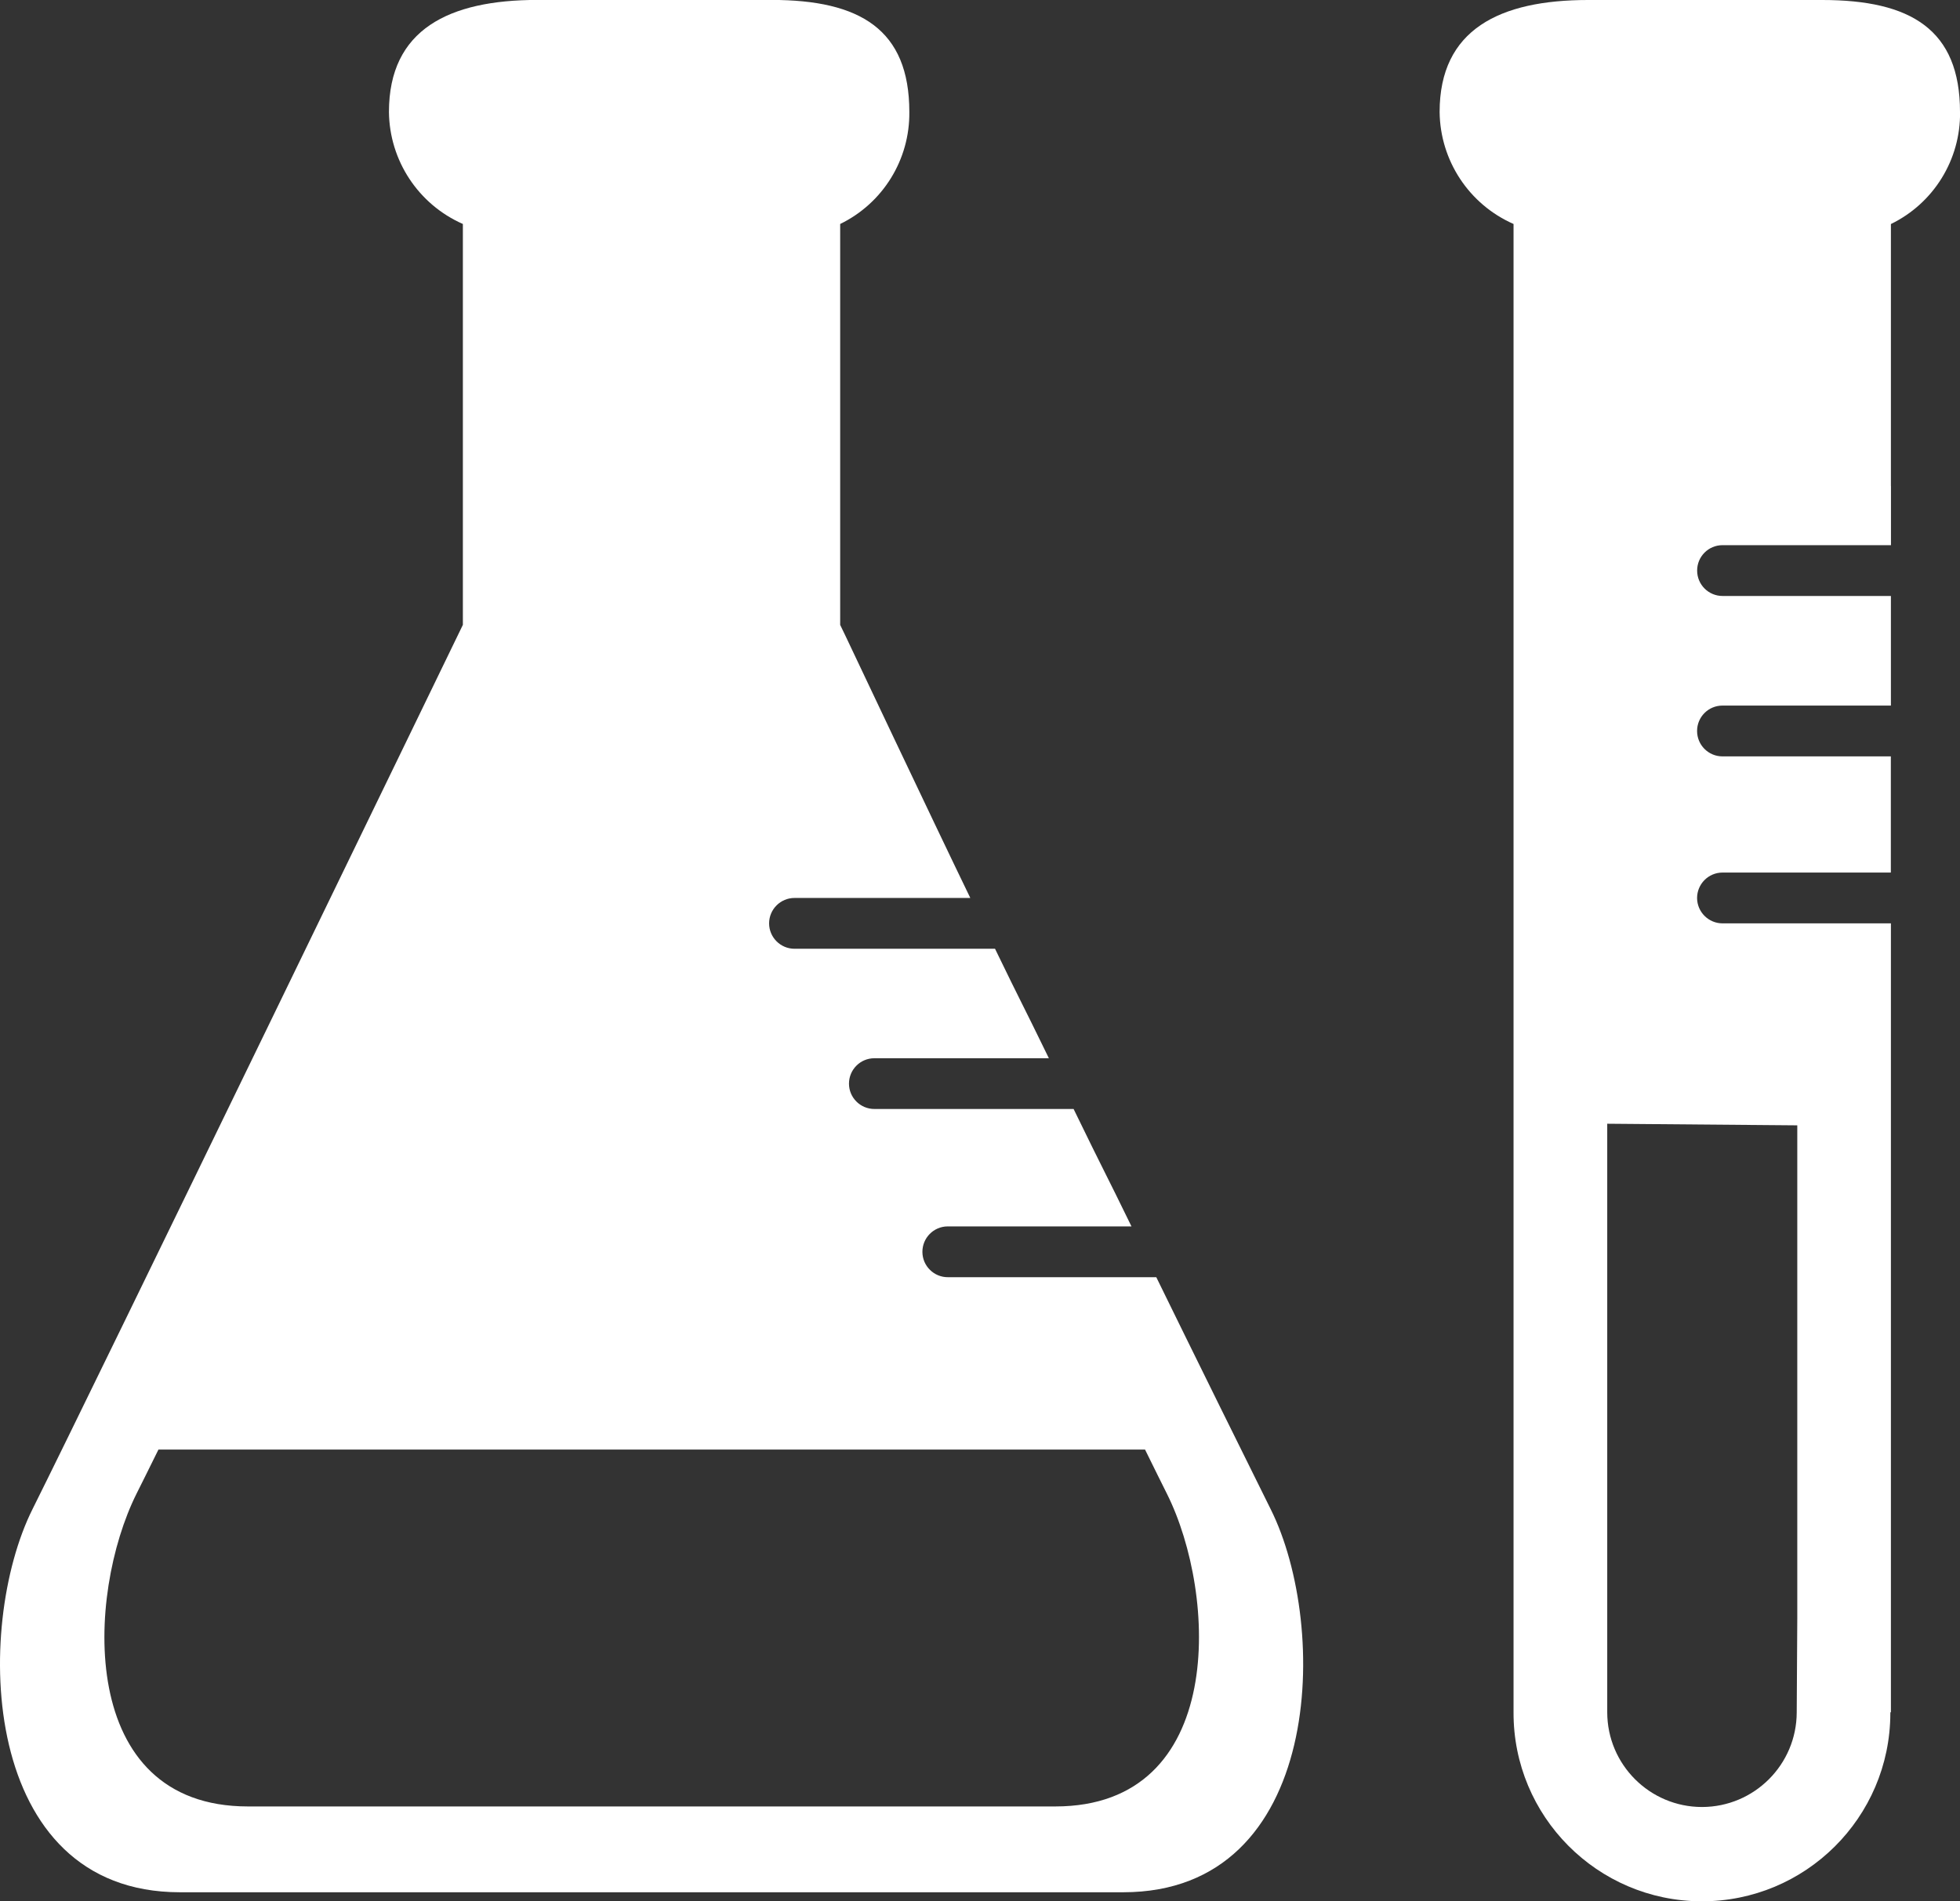
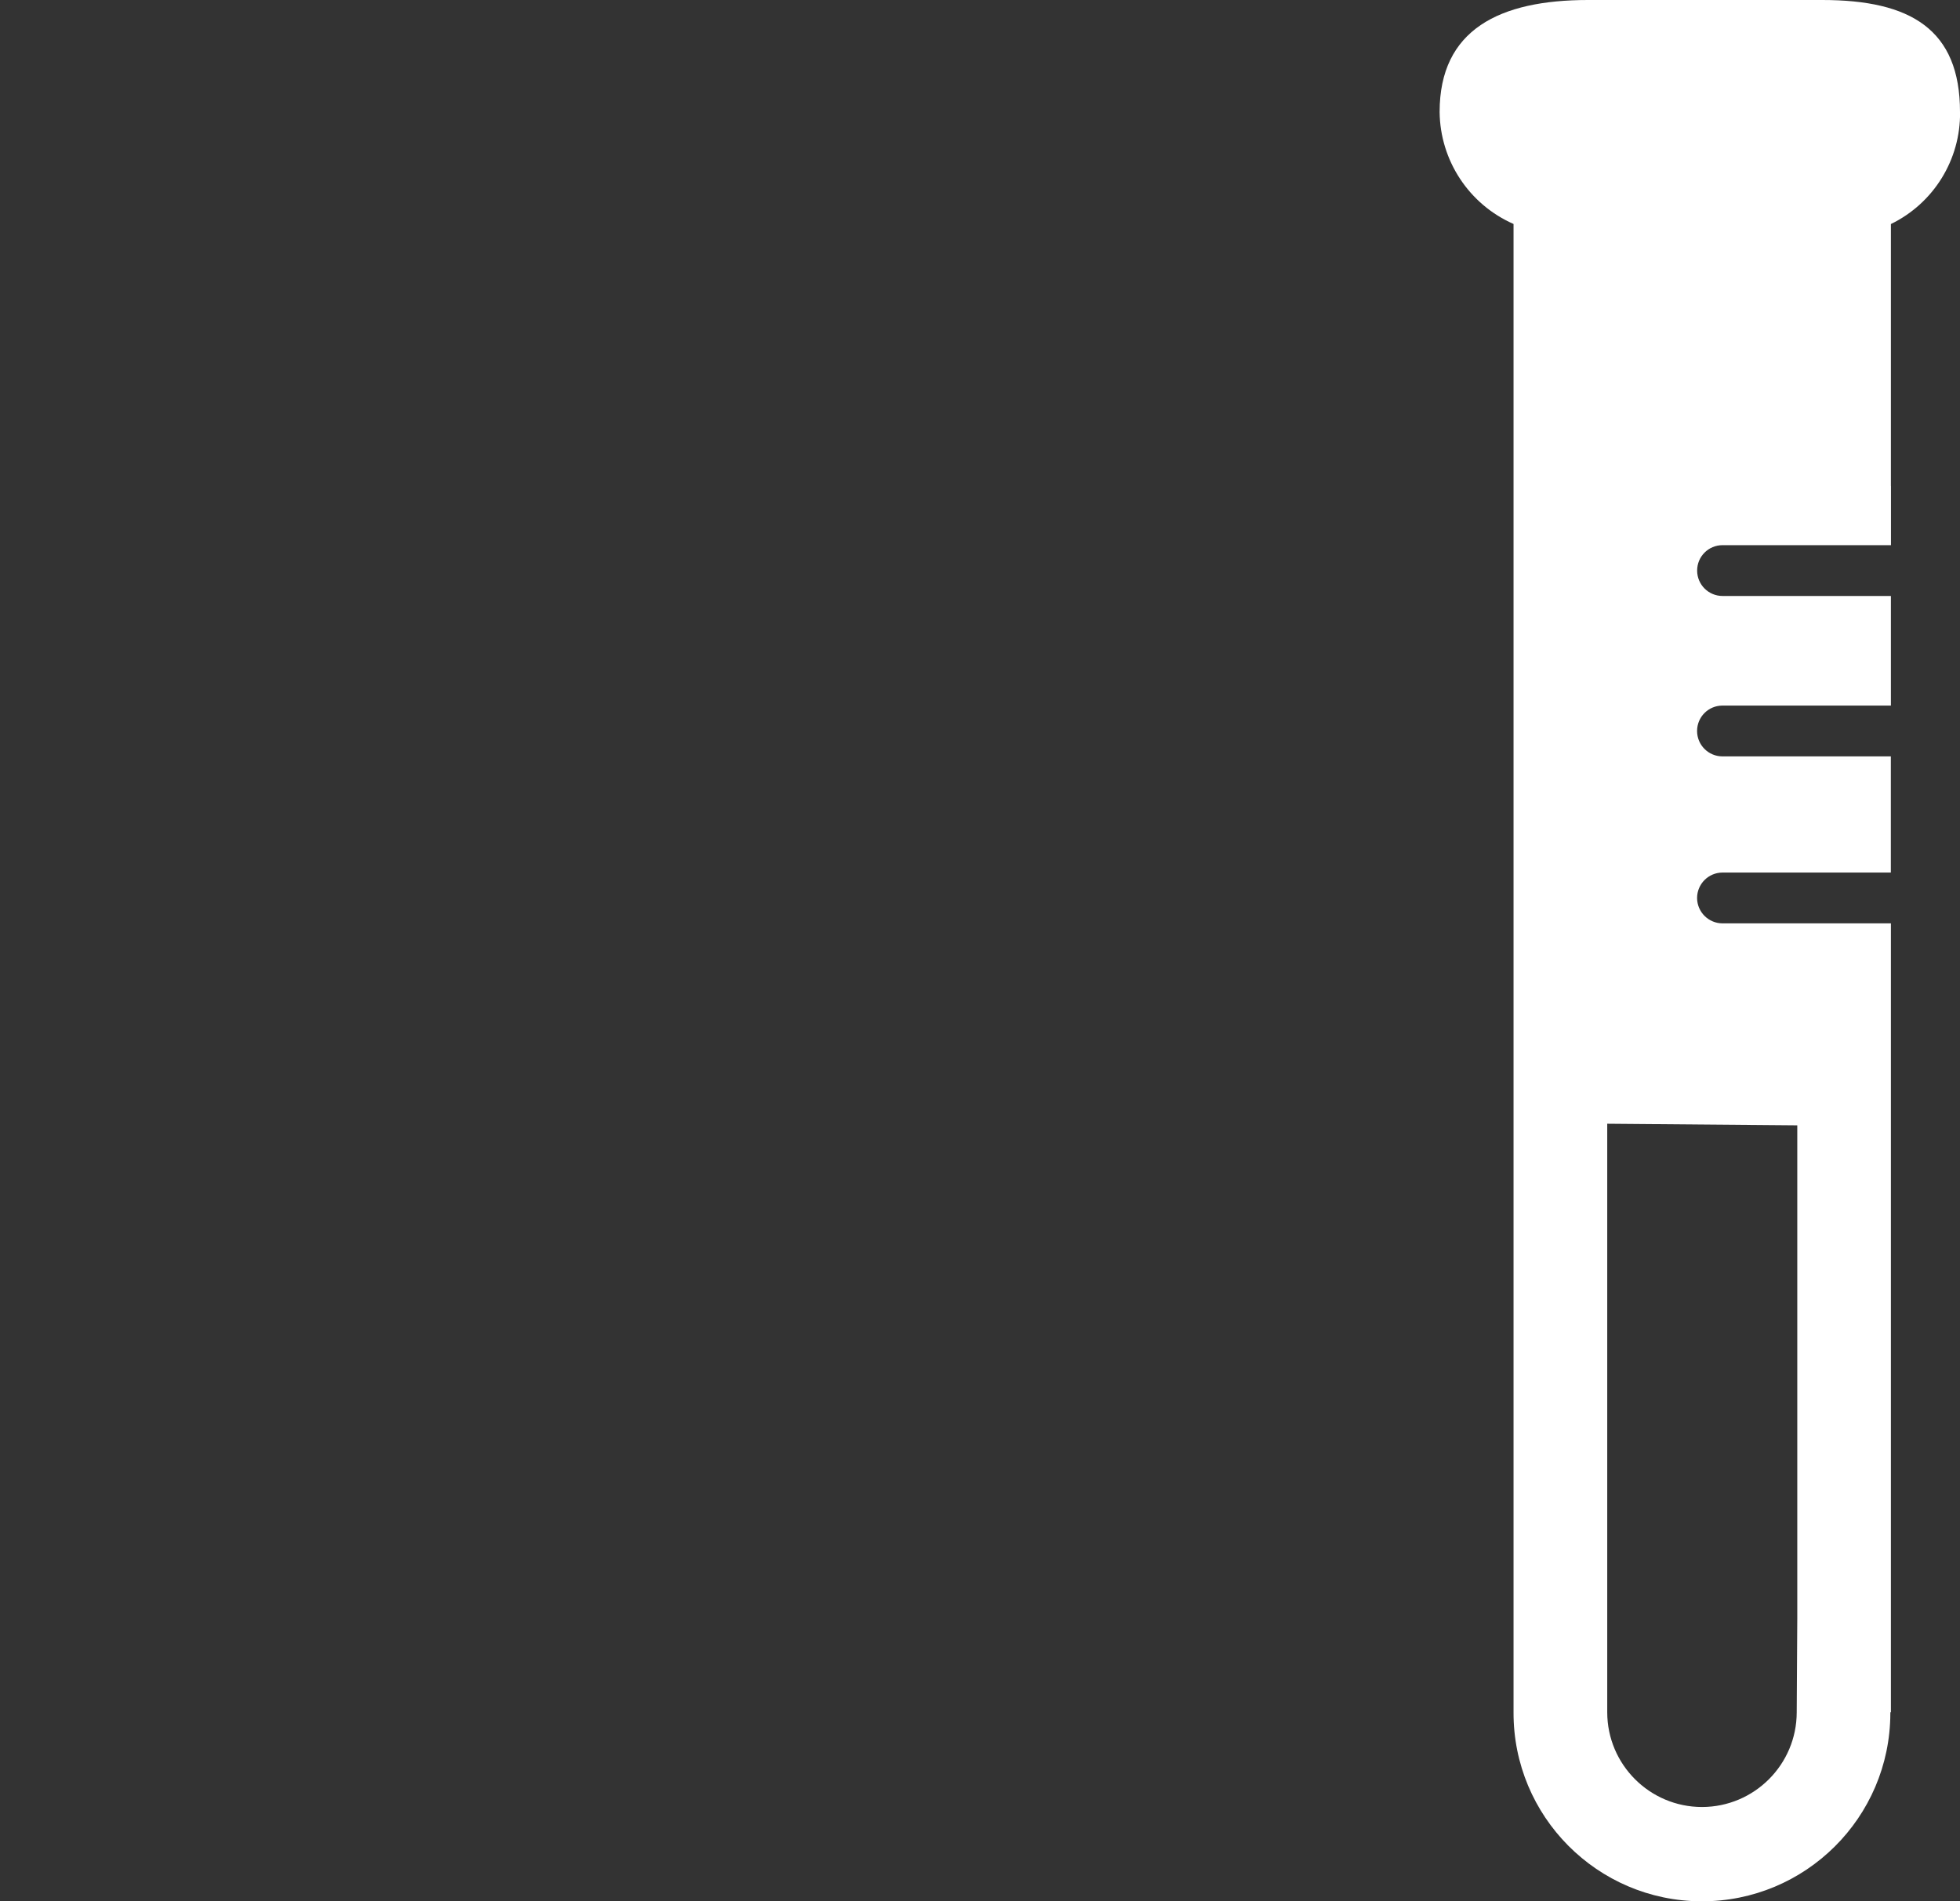
<svg xmlns="http://www.w3.org/2000/svg" id="_レイヤー_2" viewBox="0 0 316.31 306.87">
  <rect x="0" y="0" width="316.31" height="306.87" fill="#333333" stroke="none" />
  <defs>
    <style>.cls-1{fill:#fff;isolation:isolate;}</style>
  </defs>
  <g id="_2">
-     <path class="cls-1" d="m186.6,206.14h-33.6c-2.27.02-4.12-1.8-4.14-4.06-.02-2.27,1.8-4.12,4.06-4.14.03,0,.05,0,.08,0h29.6c-4.31-8.86-4.25-8.47-9.34-18.95h-32.15c-2.26,0-4.1-1.83-4.1-4.09,0-2.26,1.83-4.1,4.09-4.1h28.17c-4.85-9.96-4.12-8.24-8.69-17.67h-32.36c-2.26,0-4.1-1.84-4.1-4.1s1.84-4.1,4.1-4.1h28.37c-5.81-11.98-20.24-42.5-20.24-42.5-.48-1-.76-1.57-.76-1.57V36.15c6.91-3.36,11.25-10.4,11.16-18.08,0-13.32-7.96-18.08-22.23-18.08h-37.79c-14.27,0-23.96,4.76-23.96,18.08.08,7.85,4.75,14.92,11.93,18.08v64.7S14.77,224.53,5.25,243.57c-9.51,19.03-8.56,61.84,23.79,61.84h152.23c32.35,0,33.3-42.82,23.79-61.84-1.78-3.54-13.91-28.12-18.45-37.42Zm-16.31,85.42H40.02c-27.69,0-26.12-34.18-17.99-50.47.8-1.58,2.01-4.04,3.54-7.13h159.22c1.53,3.1,2.73,5.55,3.53,7.13,8.15,16.29,9.65,50.47-18.02,50.47Z" />
    <path class="cls-1" d="m316.31,18.07c0-13.32-7.96-18.07-22.23-18.07h-37.79c-14.27,0-23.96,4.76-23.96,18.07.08,7.85,4.75,14.92,11.93,18.08v240.21c-.06,16.79,13.51,30.45,30.3,30.51,16.79.06,30.45-13.51,30.51-30.3,0-.07,0-.14,0-.21h.09v-127.33h-27.17c-2.26,0-4.1-1.83-4.11-4.09,0-2.26,1.83-4.1,4.09-4.11h27.18v-18.75h-27.17c-2.26,0-4.1-1.83-4.1-4.1s1.83-4.1,4.1-4.1h27.18v-17.69h-27.17c-2.26,0-4.1-1.83-4.1-4.1s1.83-4.1,4.1-4.1h27.18v-9.55h-.01v-42.28c6.91-3.36,11.25-10.4,11.16-18.08Zm-26.26,163.56v79.61l-.09,15.12c-.01,8.44-6.85,15.28-15.29,15.29-8.44-.01-15.28-6.85-15.29-15.29v-94.99l30.67.26Z" />
  </g>
</svg>